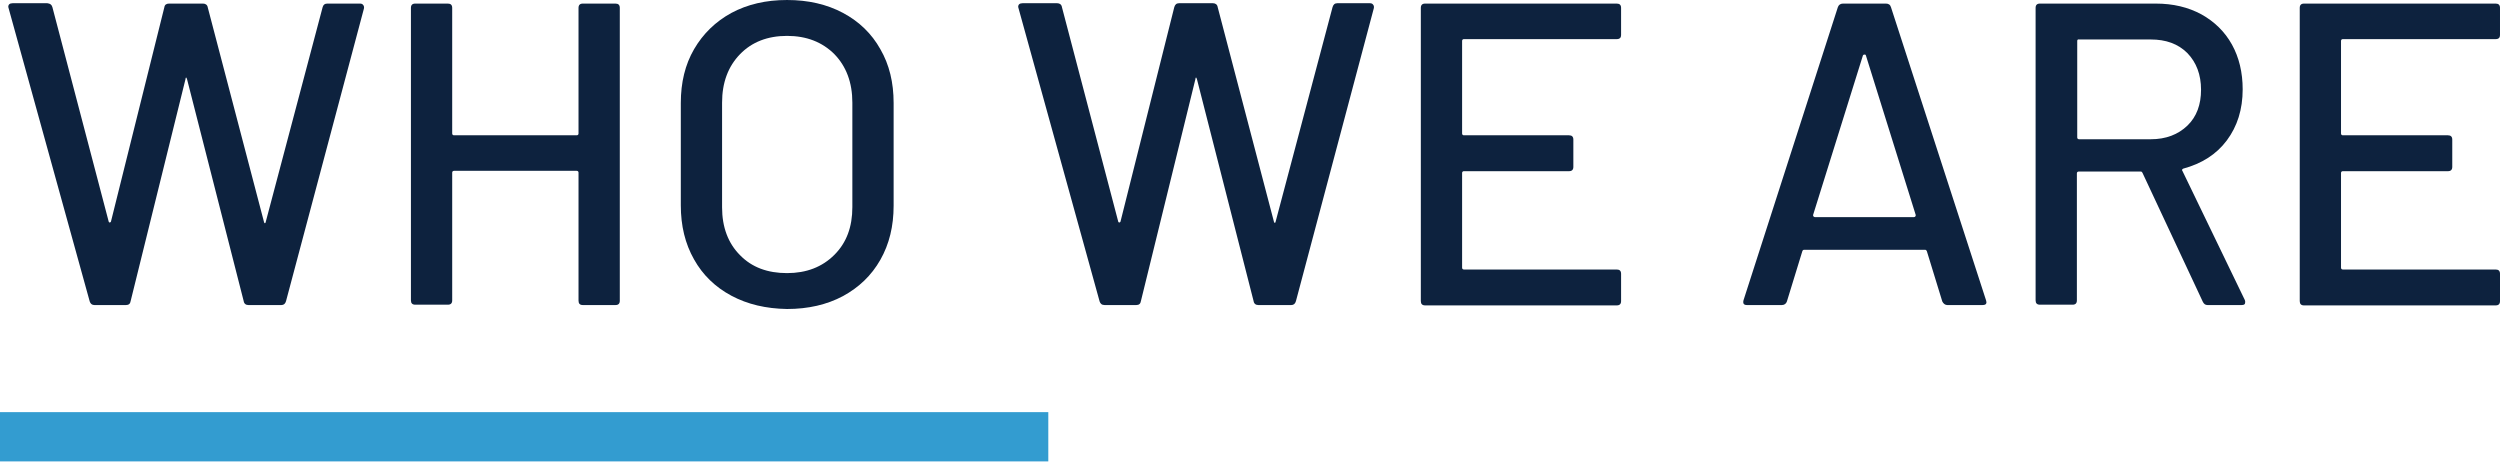
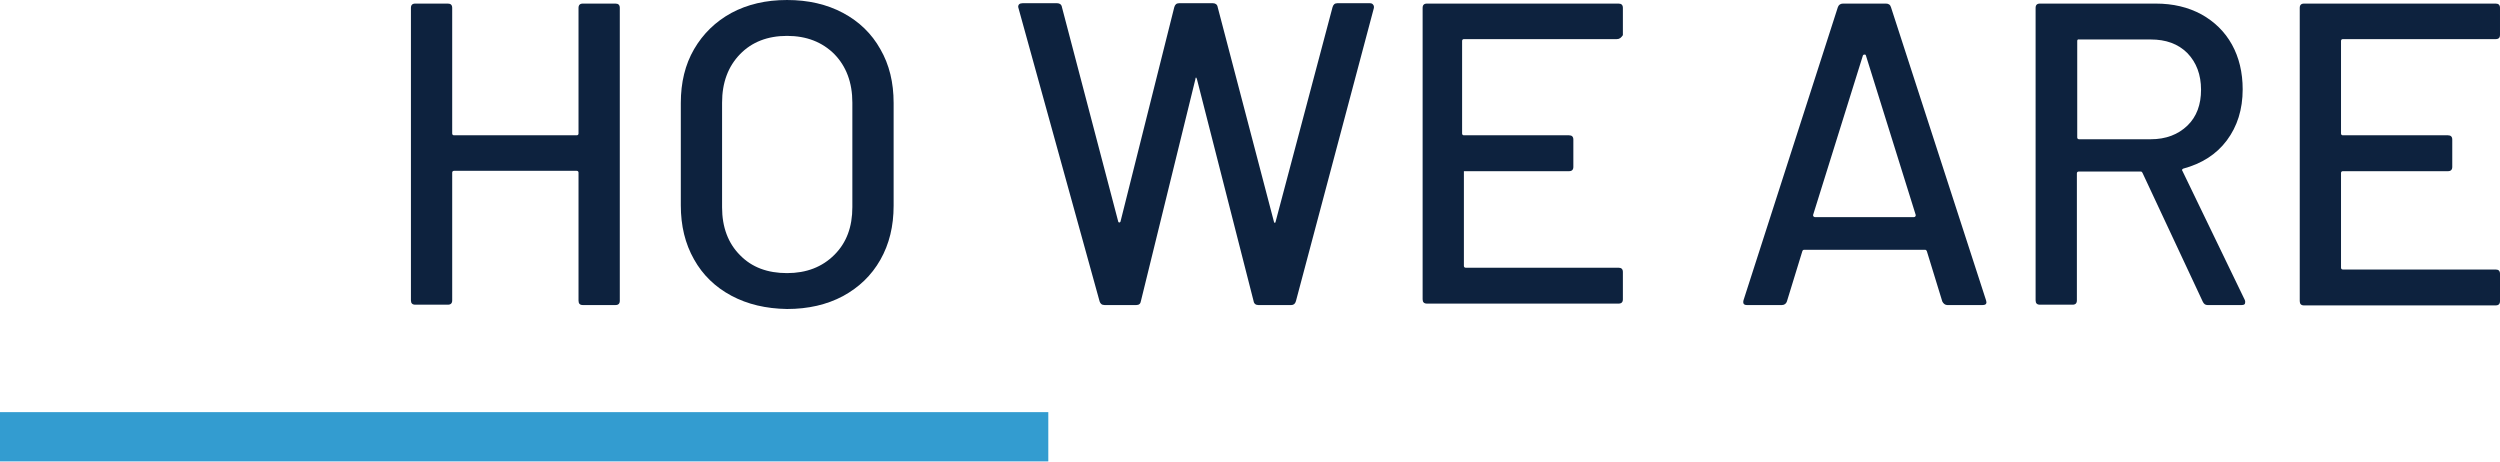
<svg xmlns="http://www.w3.org/2000/svg" version="1.1" id="レイヤー_1" x="0px" y="0px" viewBox="0 0 696.6 128.6" style="enable-background:new 0 0 696.6 128.6;" xml:space="preserve">
  <style type="text/css">
	.st0{fill:none;stroke:#339CD0;stroke-width:13.74;stroke-miterlimit:10;}
	.st1{fill:#0D223E;}
</style>
  <line class="st0" x1="0" y1="121.7" x2="292.1" y2="121.7" />
  <g>
    <g>
-       <path class="st1" d="M25,84L2.4,2.3L2.3,1.9c0-0.6,0.4-1,1.2-1h9.7C14,1,14.4,1.3,14.6,2l15.7,59.8c0.1,0.2,0.2,0.2,0.3,0.2    c0.1,0,0.2-0.1,0.3-0.2L45.8,2C45.9,1.3,46.4,1,47.1,1h9.5c0.7,0,1.2,0.4,1.3,1.1l15.7,59.9c0.1,0.2,0.2,0.2,0.2,0.2    c0.1,0,0.2-0.1,0.2-0.2L89.9,2C90.1,1.3,90.5,1,91.2,1h9.1c0.4,0,0.7,0.1,0.9,0.4c0.2,0.2,0.3,0.6,0.2,1L79.7,83.9    c-0.2,0.7-0.6,1.1-1.3,1.1h-9.2c-0.7,0-1.2-0.4-1.3-1.1L52.1,22c-0.1-0.2-0.2-0.4-0.2-0.4c-0.1,0-0.2,0.1-0.2,0.4L36.4,83.9    c-0.1,0.7-0.5,1.1-1.3,1.1h-8.8C25.6,85,25.2,84.6,25,84z" />
      <path class="st1" d="M162.4,1h9.1c0.8,0,1.2,0.4,1.2,1.2v81.6c0,0.8-0.4,1.2-1.2,1.2h-9.1c-0.8,0-1.2-0.4-1.2-1.2V48.1    c0-0.3-0.2-0.5-0.5-0.5h-34.2c-0.3,0-0.5,0.2-0.5,0.5v35.6c0,0.8-0.4,1.2-1.2,1.2h-9.1c-0.8,0-1.2-0.4-1.2-1.2V2.2    c0-0.8,0.4-1.2,1.2-1.2h9.1c0.8,0,1.2,0.4,1.2,1.2v35c0,0.3,0.2,0.5,0.5,0.5h34.2c0.3,0,0.5-0.2,0.5-0.5v-35    C161.2,1.4,161.6,1,162.4,1z" />
      <path class="st1" d="M203.8,82.4c-4.5-2.4-8-5.8-10.4-10.1c-2.5-4.4-3.7-9.4-3.7-15.1V28.7c0-5.7,1.2-10.7,3.7-15    c2.5-4.3,6-7.7,10.4-10.1c4.5-2.4,9.6-3.6,15.5-3.6c5.9,0,11.1,1.2,15.6,3.6c4.5,2.4,8,5.8,10.4,10.1c2.5,4.3,3.7,9.3,3.7,15v28.6    c0,5.7-1.2,10.7-3.7,15.1c-2.5,4.4-6,7.7-10.4,10.1c-4.5,2.4-9.7,3.6-15.6,3.6C213.4,86,208.3,84.8,203.8,82.4z M232.5,71    c3.4-3.4,5-7.8,5-13.3V28.6c0-5.6-1.7-10.1-5-13.5c-3.4-3.4-7.8-5.1-13.2-5.1c-5.4,0-9.8,1.7-13.1,5.1c-3.3,3.4-5,7.9-5,13.5v29.2    c0,5.5,1.7,10,5,13.3c3.3,3.4,7.7,5,13.1,5C224.7,76.1,229.1,74.4,232.5,71z" />
      <path class="st1" d="M306.4,84L283.8,2.3l-0.1-0.4c0-0.6,0.4-1,1.2-1h9.7c0.7,0,1.2,0.4,1.3,1.1l15.7,59.8    c0.1,0.2,0.2,0.2,0.3,0.2s0.2-0.1,0.3-0.2L327.2,2c0.2-0.7,0.6-1.1,1.3-1.1h9.5c0.7,0,1.2,0.4,1.3,1.1L355,61.9    c0.1,0.2,0.2,0.2,0.2,0.2c0.1,0,0.2-0.1,0.2-0.2L371.3,2c0.2-0.7,0.6-1.1,1.3-1.1h9.1c0.4,0,0.7,0.1,0.9,0.4    c0.2,0.2,0.3,0.6,0.2,1l-21.7,81.6c-0.2,0.7-0.6,1.1-1.3,1.1h-9.2c-0.7,0-1.2-0.4-1.3-1.1L333.5,22c-0.1-0.2-0.2-0.4-0.2-0.4    c-0.1,0-0.2,0.1-0.2,0.4l-15.2,61.9c-0.1,0.7-0.5,1.1-1.3,1.1h-8.8C307,85,306.6,84.6,306.4,84z" />
-       <path class="st1" d="M450.5,10.9h-42.6c-0.3,0-0.5,0.2-0.5,0.5v25.8c0,0.3,0.2,0.5,0.5,0.5h29.3c0.8,0,1.2,0.4,1.2,1.2v7.6    c0,0.8-0.4,1.2-1.2,1.2h-29.3c-0.3,0-0.5,0.2-0.5,0.5v26.4c0,0.3,0.2,0.5,0.5,0.5h42.6c0.8,0,1.2,0.4,1.2,1.2v7.6    c0,0.8-0.4,1.2-1.2,1.2h-53.4c-0.8,0-1.2-0.4-1.2-1.2V2.2c0-0.8,0.4-1.2,1.2-1.2h53.4c0.8,0,1.2,0.4,1.2,1.2v7.6    C451.7,10.5,451.3,10.9,450.5,10.9z" />
+       <path class="st1" d="M450.5,10.9h-42.6c-0.3,0-0.5,0.2-0.5,0.5v25.8c0,0.3,0.2,0.5,0.5,0.5h29.3c0.8,0,1.2,0.4,1.2,1.2v7.6    c0,0.8-0.4,1.2-1.2,1.2h-29.3v26.4c0,0.3,0.2,0.5,0.5,0.5h42.6c0.8,0,1.2,0.4,1.2,1.2v7.6    c0,0.8-0.4,1.2-1.2,1.2h-53.4c-0.8,0-1.2-0.4-1.2-1.2V2.2c0-0.8,0.4-1.2,1.2-1.2h53.4c0.8,0,1.2,0.4,1.2,1.2v7.6    C451.7,10.5,451.3,10.9,450.5,10.9z" />
      <path class="st1" d="M541.2,84l-4.3-14c-0.1-0.2-0.2-0.4-0.5-0.4h-33.7c-0.2,0-0.4,0.1-0.5,0.4l-4.3,14c-0.2,0.6-0.7,1-1.4,1h-9.7    c-0.9,0-1.2-0.4-1-1.3l26.3-81.7c0.2-0.6,0.7-1,1.4-1h12c0.7,0,1.2,0.3,1.4,1l26.5,81.7l0.1,0.5c0,0.6-0.4,0.8-1.1,0.8h-9.8    C542,85,541.5,84.6,541.2,84z M505.3,60.3c0.1,0.1,0.3,0.2,0.4,0.2h27.6c0.2,0,0.3-0.1,0.4-0.2c0.1-0.1,0.1-0.3,0.1-0.4    l-13.9-44.5c-0.1-0.2-0.2-0.2-0.4-0.2c-0.2,0-0.3,0.1-0.4,0.2l-13.9,44.5C505.2,60,505.2,60.2,505.3,60.3z" />
      <path class="st1" d="M613.8,84.1L597,48.2c-0.1-0.2-0.2-0.4-0.5-0.4h-17.3c-0.3,0-0.5,0.2-0.5,0.5v35.4c0,0.8-0.4,1.2-1.2,1.2    h-9.1c-0.8,0-1.2-0.4-1.2-1.2V2.2c0-0.8,0.4-1.2,1.2-1.2h32.3c4.8,0,9,1,12.7,3c3.6,2,6.5,4.8,8.5,8.4c2,3.6,3,7.8,3,12.5    c0,5.6-1.5,10.3-4.4,14.2c-2.9,3.9-7,6.5-12.2,7.9c-0.3,0.2-0.4,0.4-0.2,0.6l17.4,36c0.1,0.2,0.1,0.4,0.1,0.6c0,0.6-0.3,0.8-1,0.8    h-9.5C614.5,85,614.1,84.7,613.8,84.1z M578.8,11.4v26.9c0,0.3,0.2,0.5,0.5,0.5h20c4.2,0,7.6-1.3,10.2-3.8c2.6-2.5,3.8-5.9,3.8-10    c0-4.2-1.3-7.6-3.8-10.2c-2.6-2.6-6-3.8-10.2-3.8h-20C579,10.9,578.8,11.1,578.8,11.4z" />
      <path class="st1" d="M695.4,10.9h-42.6c-0.3,0-0.5,0.2-0.5,0.5v25.8c0,0.3,0.2,0.5,0.5,0.5h29.3c0.8,0,1.2,0.4,1.2,1.2v7.6    c0,0.8-0.4,1.2-1.2,1.2h-29.3c-0.3,0-0.5,0.2-0.5,0.5v26.4c0,0.3,0.2,0.5,0.5,0.5h42.6c0.8,0,1.2,0.4,1.2,1.2v7.6    c0,0.8-0.4,1.2-1.2,1.2H642c-0.8,0-1.2-0.4-1.2-1.2V2.2c0-0.8,0.4-1.2,1.2-1.2h53.4c0.8,0,1.2,0.4,1.2,1.2v7.6    C696.6,10.5,696.2,10.9,695.4,10.9z" />
    </g>
  </g>
</svg>